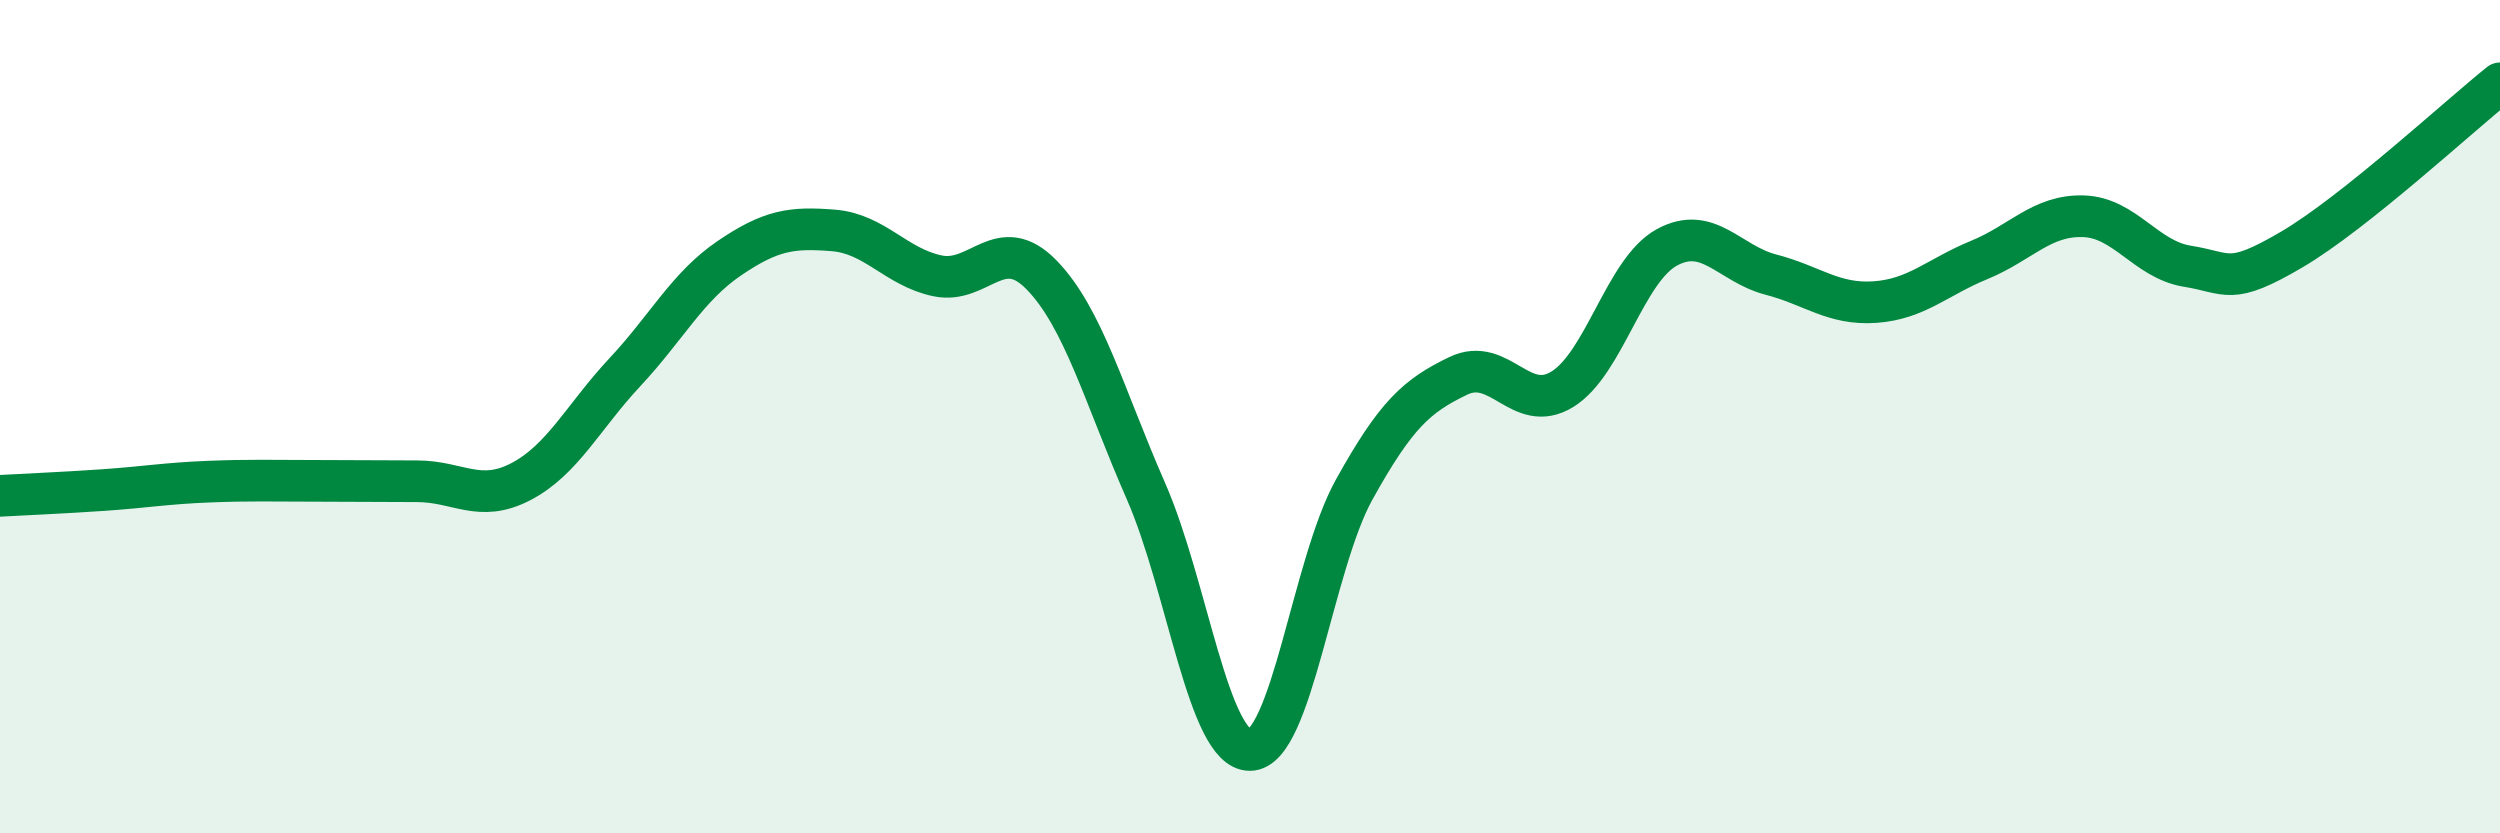
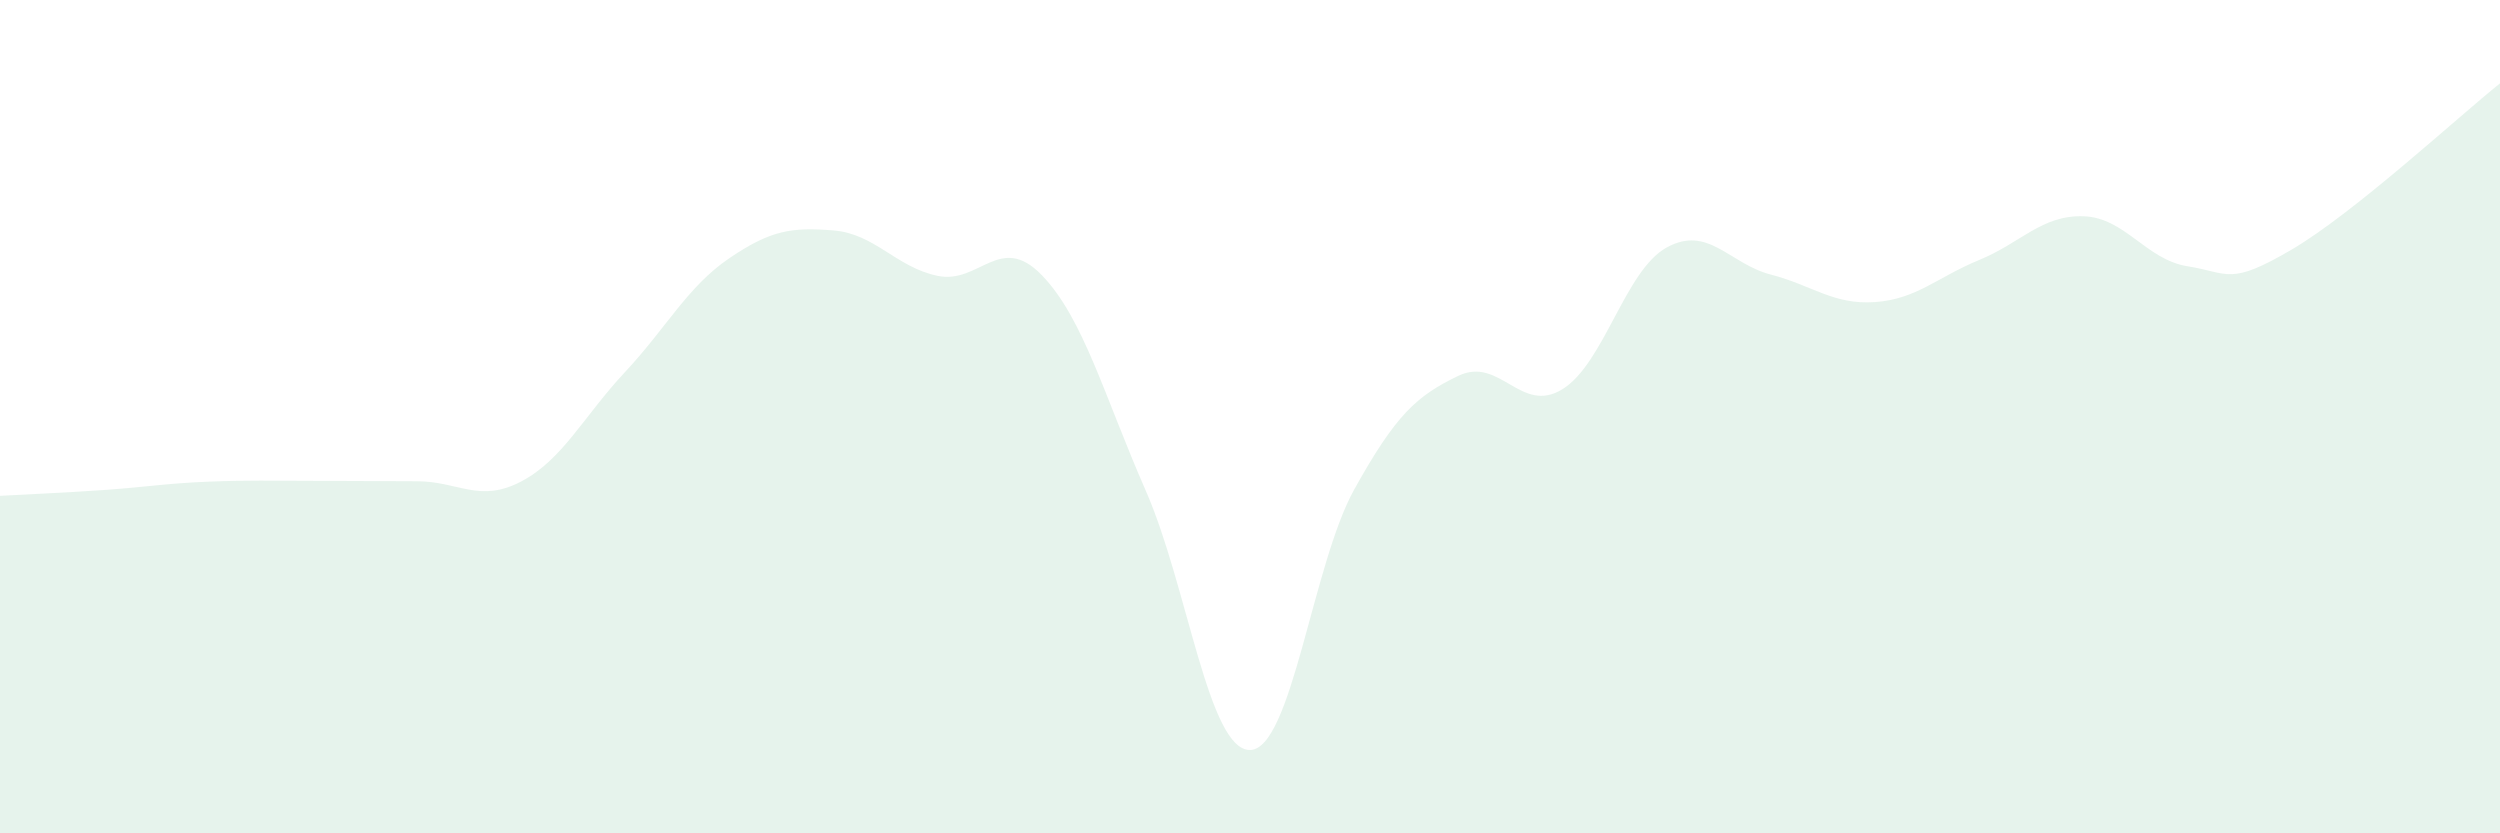
<svg xmlns="http://www.w3.org/2000/svg" width="60" height="20" viewBox="0 0 60 20">
  <path d="M 0,11.9 C 0.5,11.87 1.5,11.83 2.5,11.76 C 3.5,11.69 4,11.6 5,11.56 C 6,11.52 6.5,11.54 7.5,11.54 C 8.5,11.54 9,11.55 10,11.55 C 11,11.55 11.5,12.08 12.5,11.56 C 13.5,11.04 14,10 15,8.93 C 16,7.86 16.5,6.88 17.5,6.2 C 18.5,5.52 19,5.45 20,5.53 C 21,5.61 21.5,6.41 22.5,6.62 C 23.5,6.83 24,5.57 25,6.6 C 26,7.63 26.5,9.5 27.5,11.78 C 28.5,14.06 29,18.01 30,18 C 31,17.99 31.5,13.55 32.5,11.75 C 33.5,9.95 34,9.5 35,9.02 C 36,8.54 36.5,9.96 37.5,9.34 C 38.5,8.72 39,6.49 40,5.94 C 41,5.39 41.5,6.33 42.5,6.59 C 43.5,6.85 44,7.32 45,7.25 C 46,7.18 46.5,6.65 47.5,6.24 C 48.5,5.83 49,5.16 50,5.19 C 51,5.22 51.5,6.23 52.5,6.39 C 53.5,6.55 53.5,6.87 55,5.99 C 56.5,5.11 59,2.8 60,2L60 20L0 20Z" fill="#008740" opacity="0.1" stroke-linecap="round" stroke-linejoin="round" />
-   <path d="M 0,11.9 C 0.5,11.87 1.5,11.83 2.5,11.76 C 3.5,11.69 4,11.6 5,11.56 C 6,11.52 6.5,11.54 7.5,11.54 C 8.5,11.54 9,11.55 10,11.55 C 11,11.55 11.5,12.08 12.5,11.56 C 13.5,11.04 14,10 15,8.93 C 16,7.86 16.5,6.88 17.5,6.2 C 18.5,5.52 19,5.45 20,5.53 C 21,5.61 21.5,6.41 22.5,6.62 C 23.5,6.83 24,5.57 25,6.6 C 26,7.63 26.5,9.5 27.5,11.78 C 28.5,14.06 29,18.01 30,18 C 31,17.99 31.5,13.55 32.5,11.75 C 33.5,9.95 34,9.5 35,9.02 C 36,8.54 36.5,9.96 37.5,9.34 C 38.5,8.72 39,6.49 40,5.94 C 41,5.39 41.5,6.33 42.5,6.59 C 43.5,6.85 44,7.32 45,7.25 C 46,7.18 46.5,6.65 47.5,6.24 C 48.5,5.83 49,5.16 50,5.19 C 51,5.22 51.5,6.23 52.5,6.39 C 53.5,6.55 53.5,6.87 55,5.99 C 56.5,5.11 59,2.8 60,2" stroke="#008740" stroke-width="1" fill="none" stroke-linecap="round" stroke-linejoin="round" />
</svg>